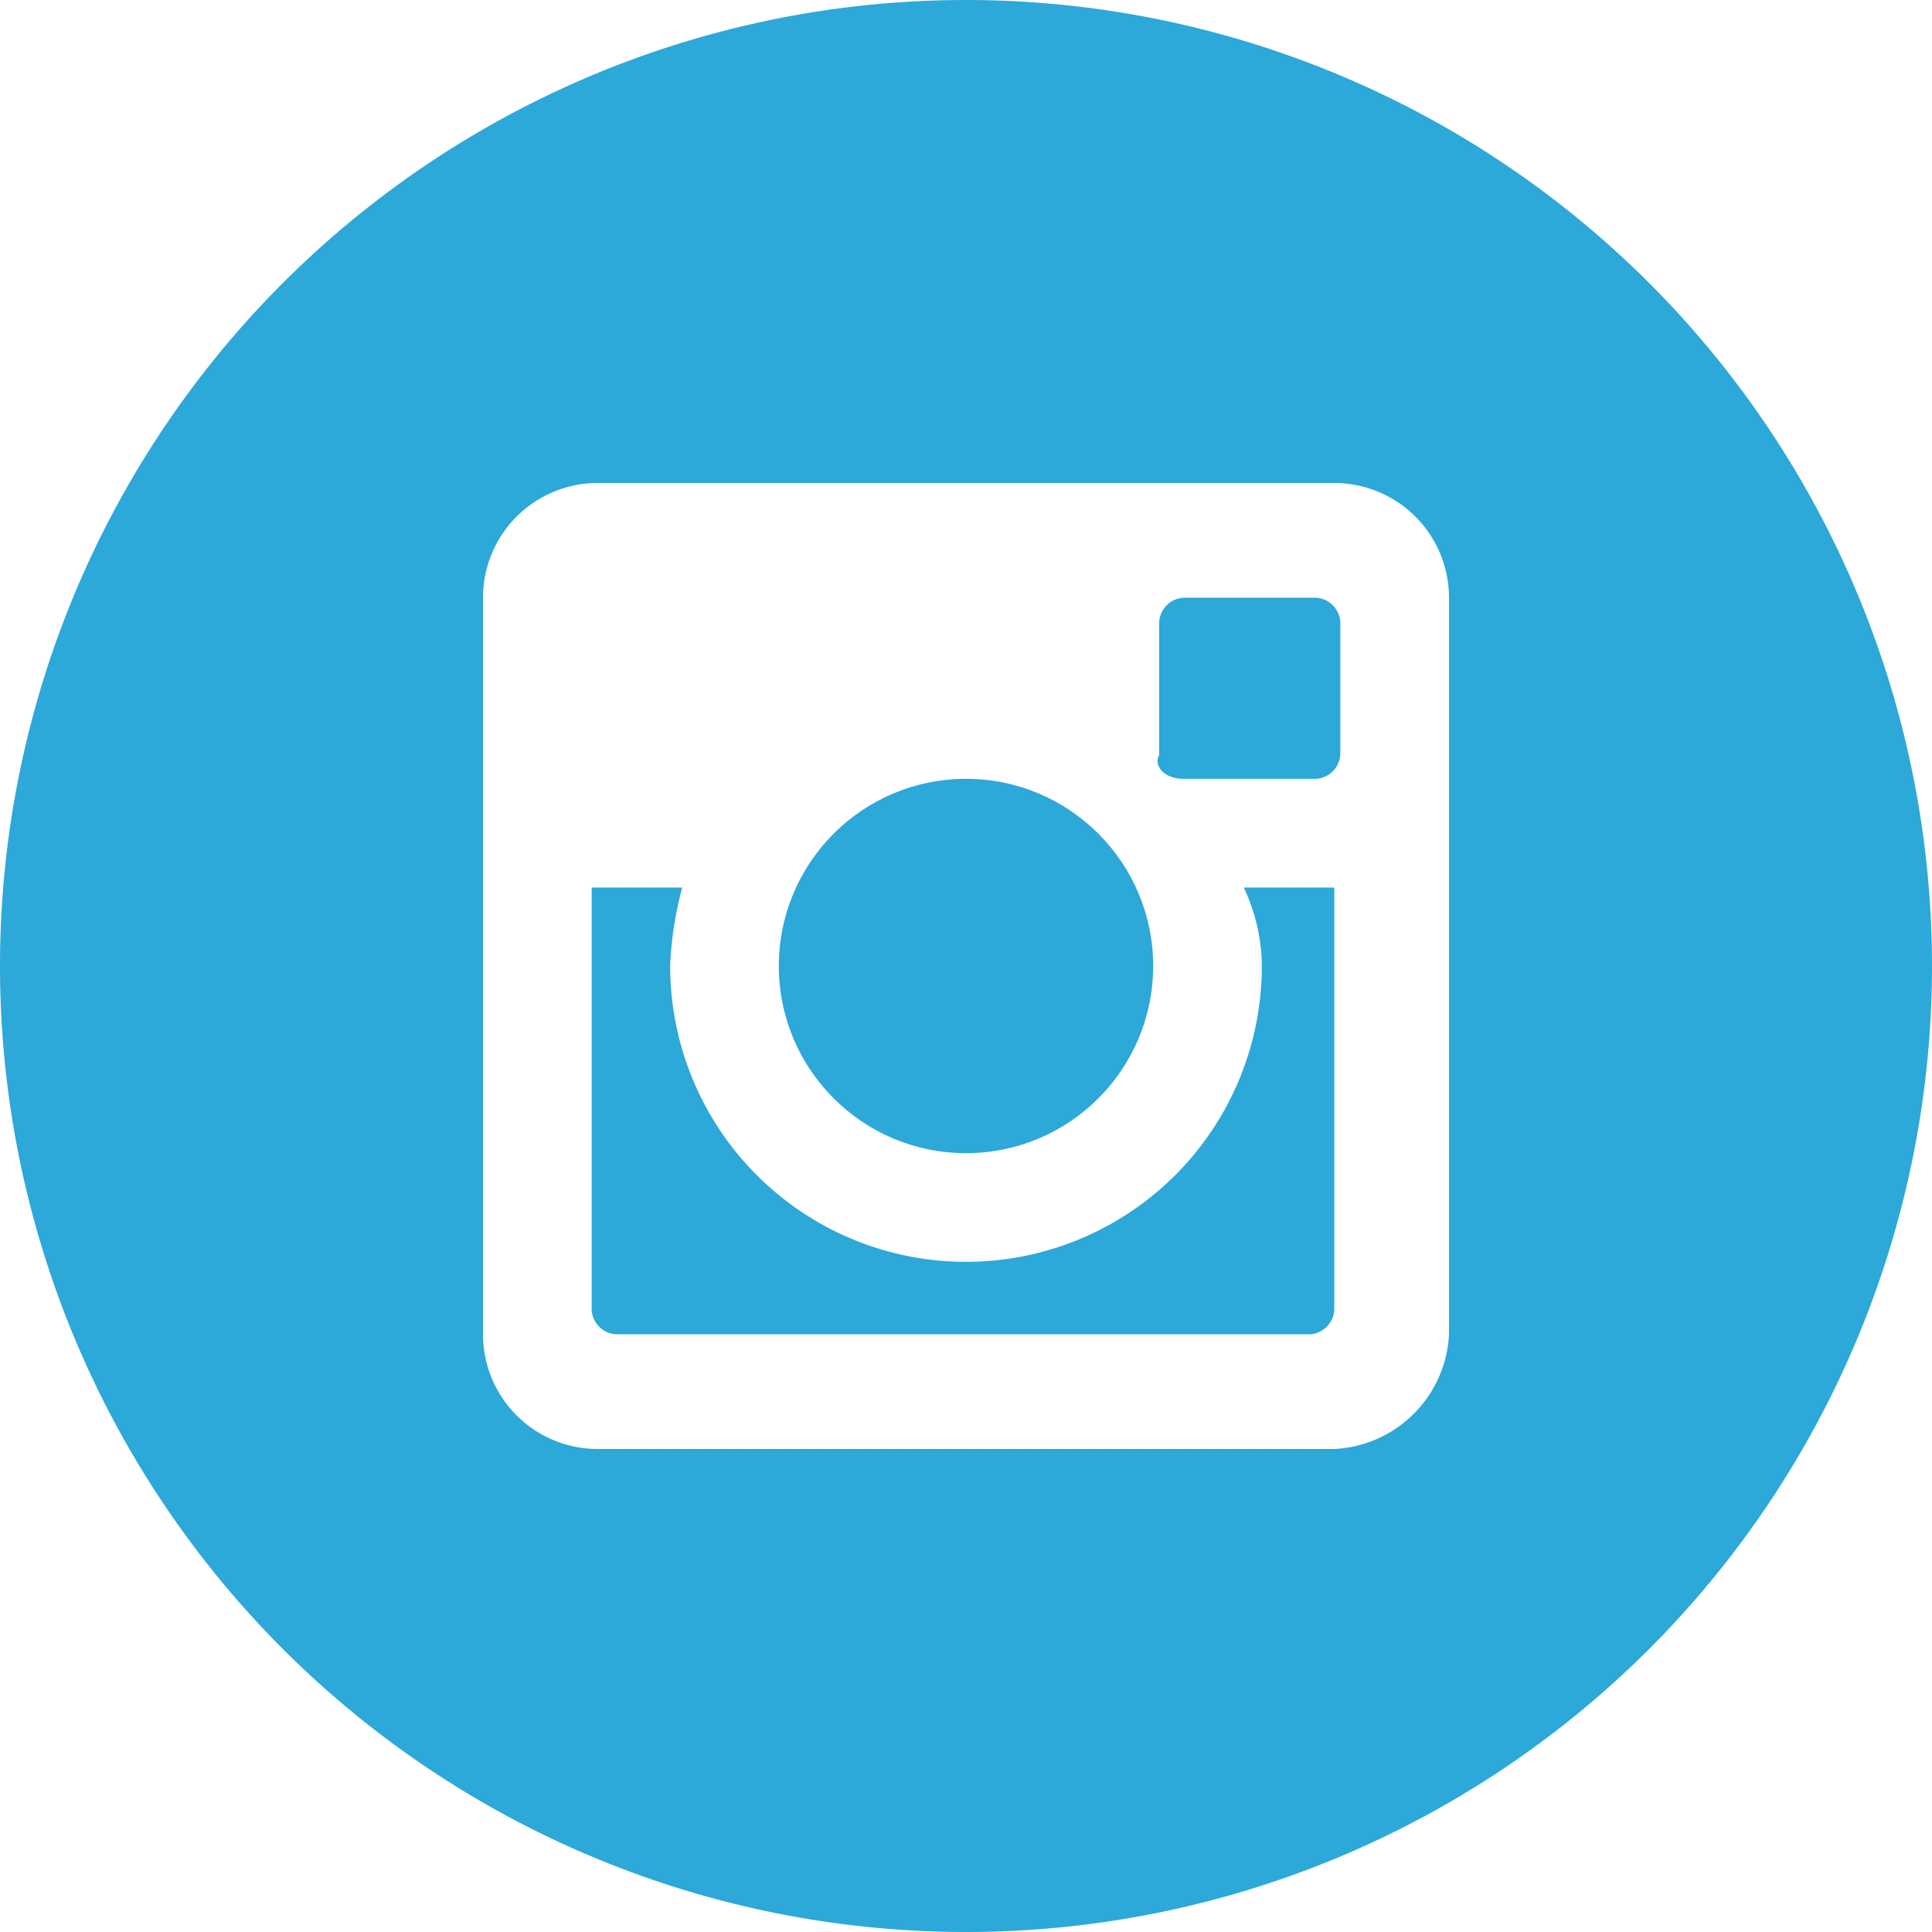
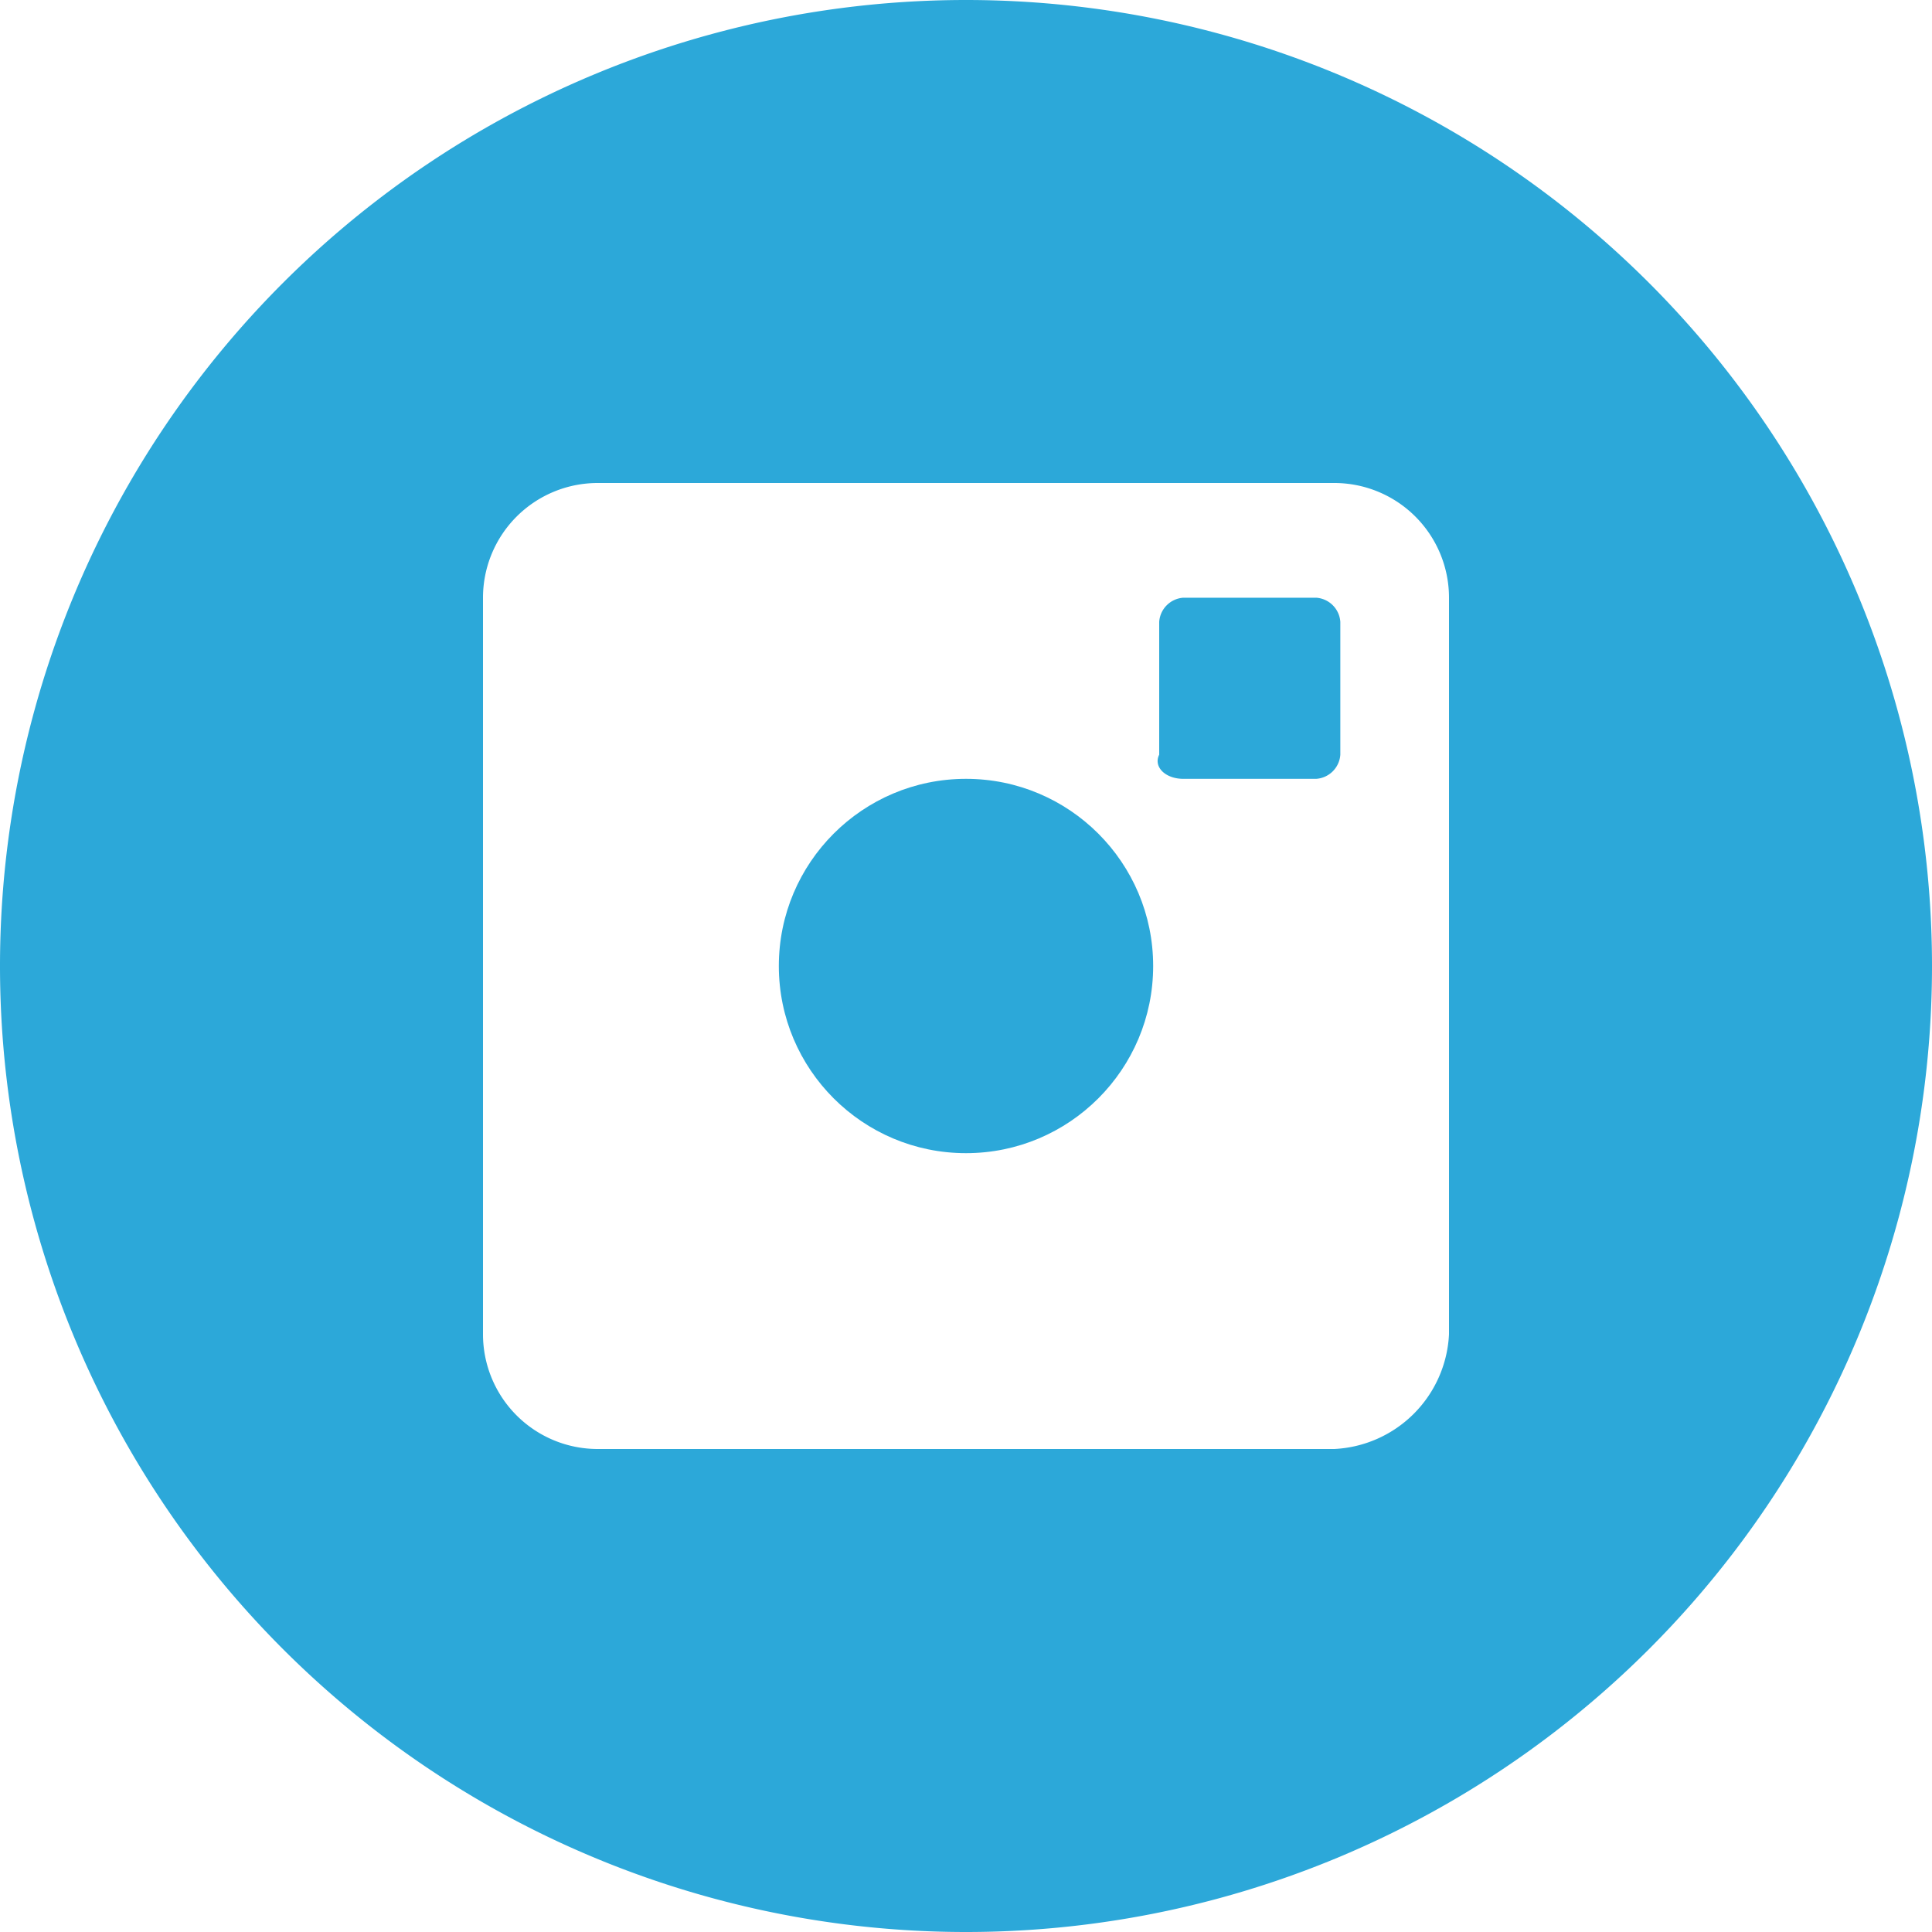
<svg xmlns="http://www.w3.org/2000/svg" id="Layer_1" data-name="Layer 1" viewBox="0 0 32 32">
  <defs>
    <style>.cls-1{fill:#2ca8d9;}</style>
  </defs>
  <title>social-1_square-twitter</title>
-   <path class="cls-1" d="M20.9,16a4.9,4.9,0,1,1-9.8,0,5.85,5.85,0,0,1,.2-1.3H9.8v7a.43.43,0,0,0,.4.4H21.7a.43.43,0,0,0,.4-.4v-7H20.6A3.08,3.08,0,0,1,20.9,16Z" />
  <path class="cls-1" d="M19.6,12.9h2.2a.43.43,0,0,0,.4-.4V10.3a.43.43,0,0,0-.4-.4H19.6a.43.43,0,0,0-.4.4v2.2C19.1,12.7,19.3,12.9,19.6,12.9Z" />
  <circle class="cls-1" cx="16" cy="16" r="3.1" />
  <path class="cls-1" d="M0,16H0A16,16,0,0,0,16,32h0A16,16,0,0,0,32,16h0A16,16,0,0,0,16,0h0A16,16,0,0,0,0,16Zm24,6.1A2,2,0,0,1,22.1,24H9.9A1.9,1.9,0,0,1,8,22.1V9.9A1.9,1.9,0,0,1,9.9,8H22.1A1.9,1.9,0,0,1,24,9.9Z" />
</svg>